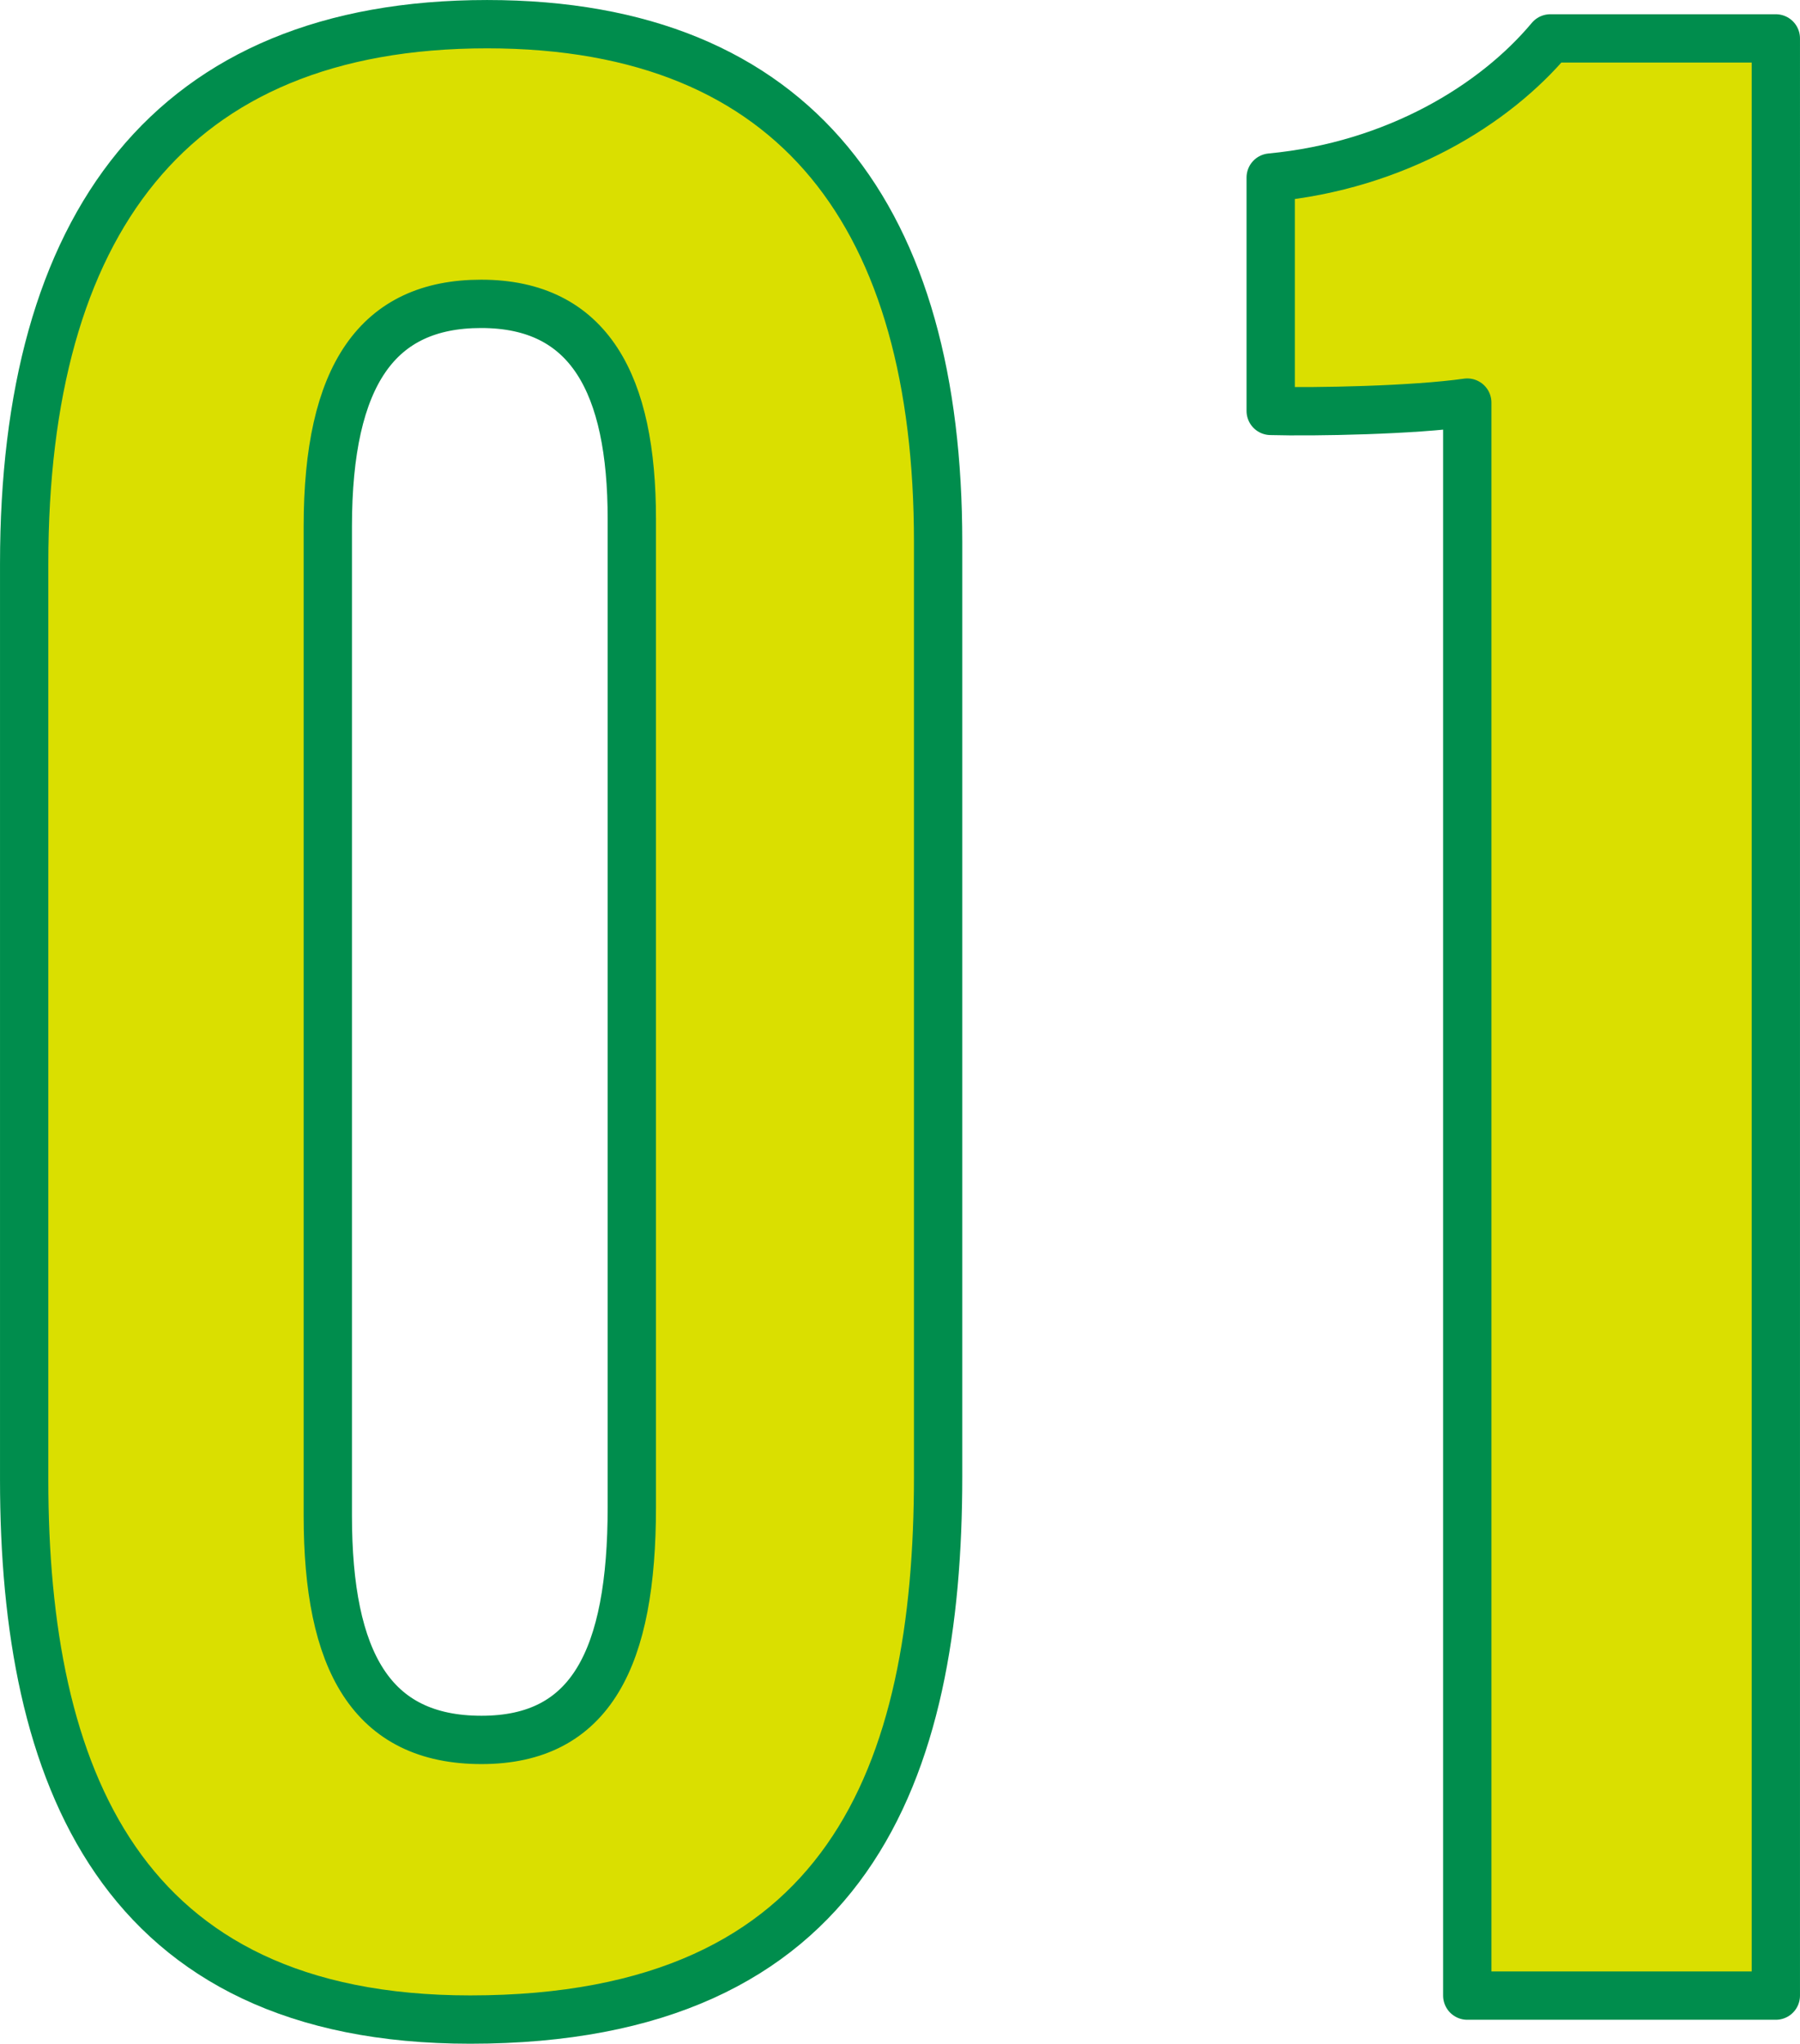
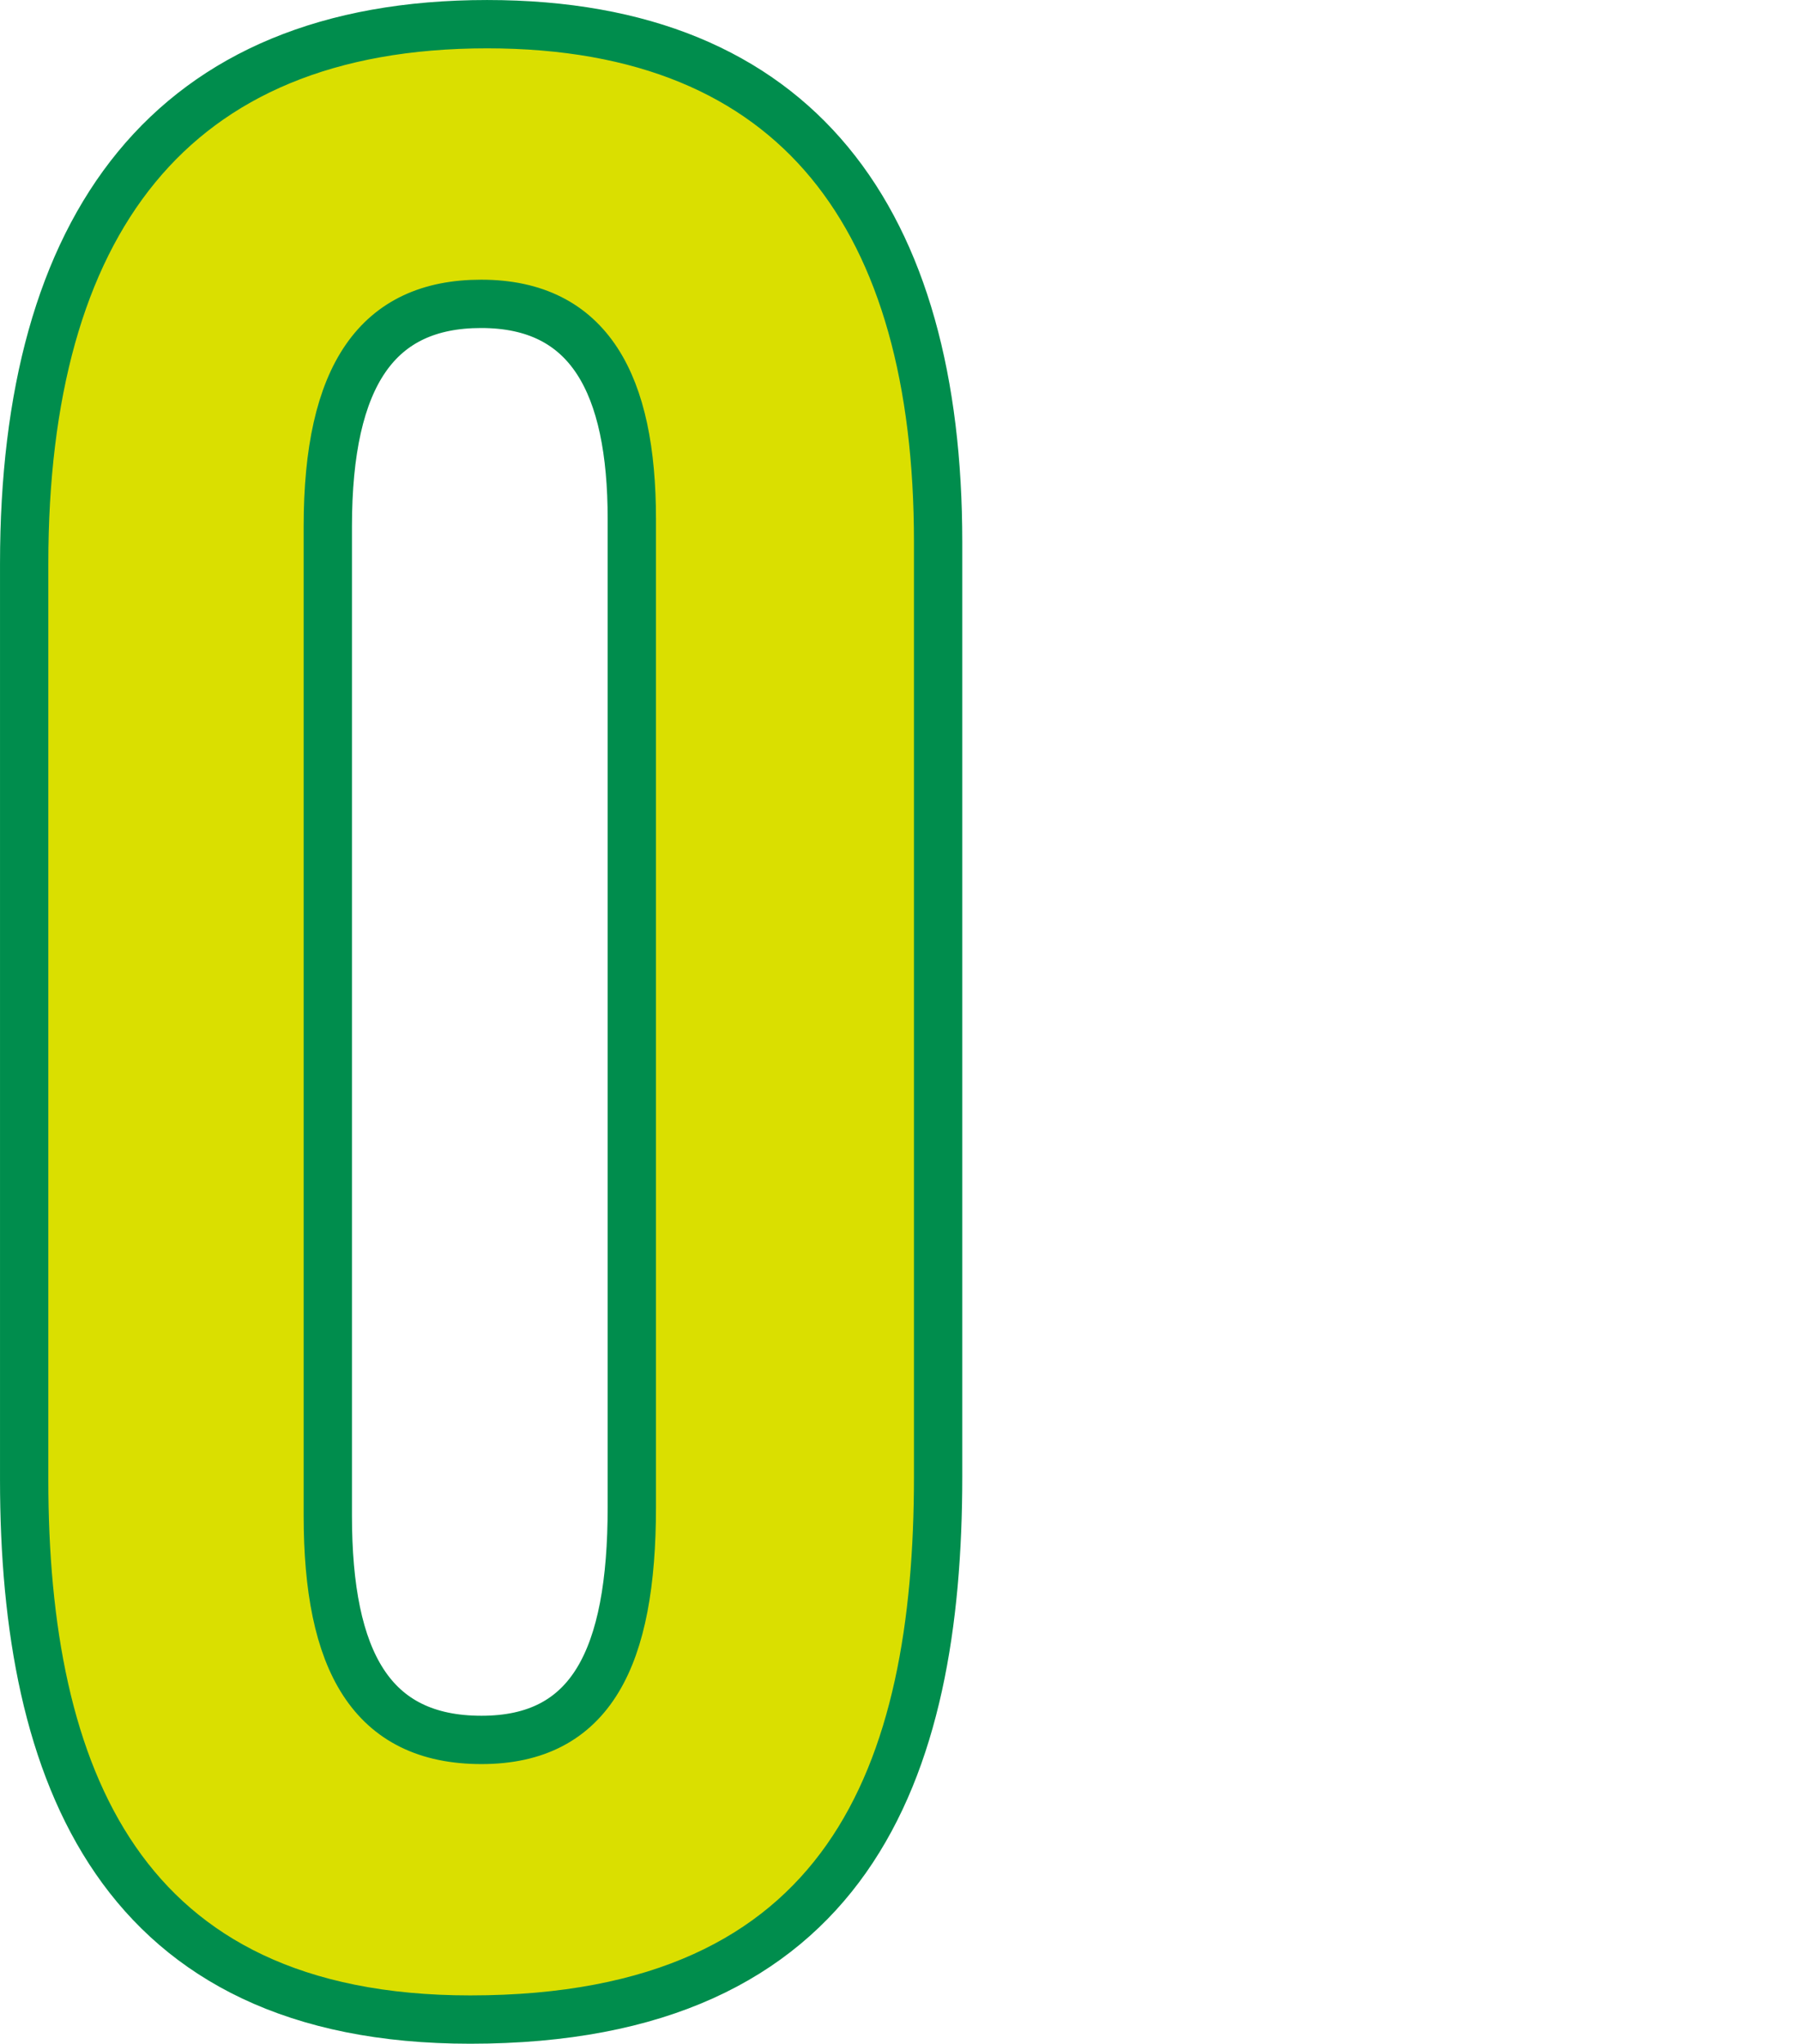
<svg xmlns="http://www.w3.org/2000/svg" version="1.1" id="レイヤー_1" x="0px" y="0px" width="57.42px" height="65.175px" viewBox="0 0 57.42 65.175" enable-background="new 0 0 57.42 65.175" xml:space="preserve">
  <g>
    <path fill="#DADF00" stroke="#008D4D" stroke-width="1.541" stroke-linecap="round" stroke-linejoin="round" stroke-miterlimit="10" d="   M29.926,17.285v29.798c0,9.408-2.827,17.321-14.926,17.321c-11.188,0-14.229-7.807-14.229-17.214V17.97   c0-10.773,4.635-17.199,14.769-17.199C25.482,0.771,29.926,7.028,29.926,17.285z M10.457,16.792v31.541   c0,4.638,1.391,7.153,4.903,7.153c3.492,0,4.795-2.607,4.795-7.429V16.551c0-4.294-1.348-6.861-4.806-6.861   C12.046,9.689,10.457,11.959,10.457,16.792z" />
-     <path fill="#DADF00" stroke="#008D4D" stroke-width="1.541" stroke-linecap="round" stroke-linejoin="round" stroke-miterlimit="10" d="   M46.806,63.64V12.839c-1.72,0.244-4.865,0.304-6.271,0.265V5.662c3.994-0.378,7.15-2.319,8.92-4.437h7.194V63.64H46.806z" />
  </g>
</svg>